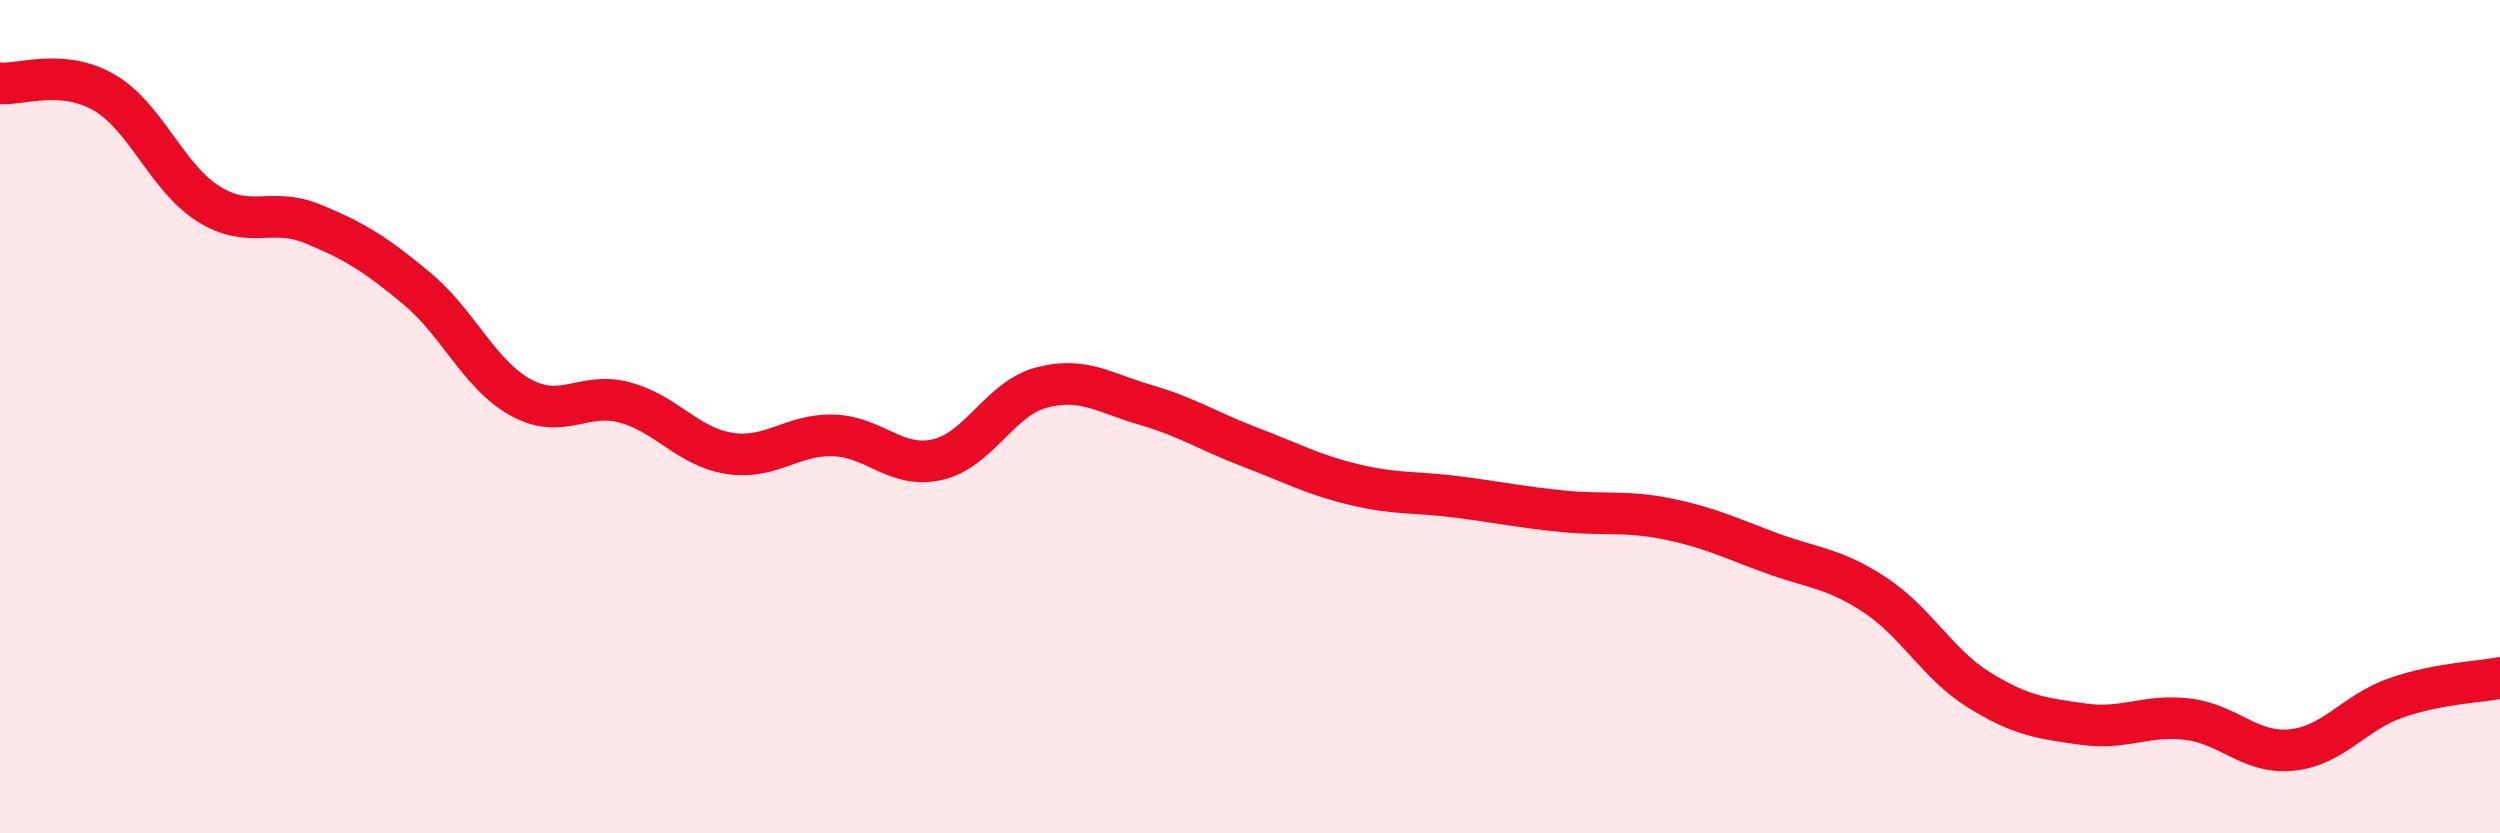
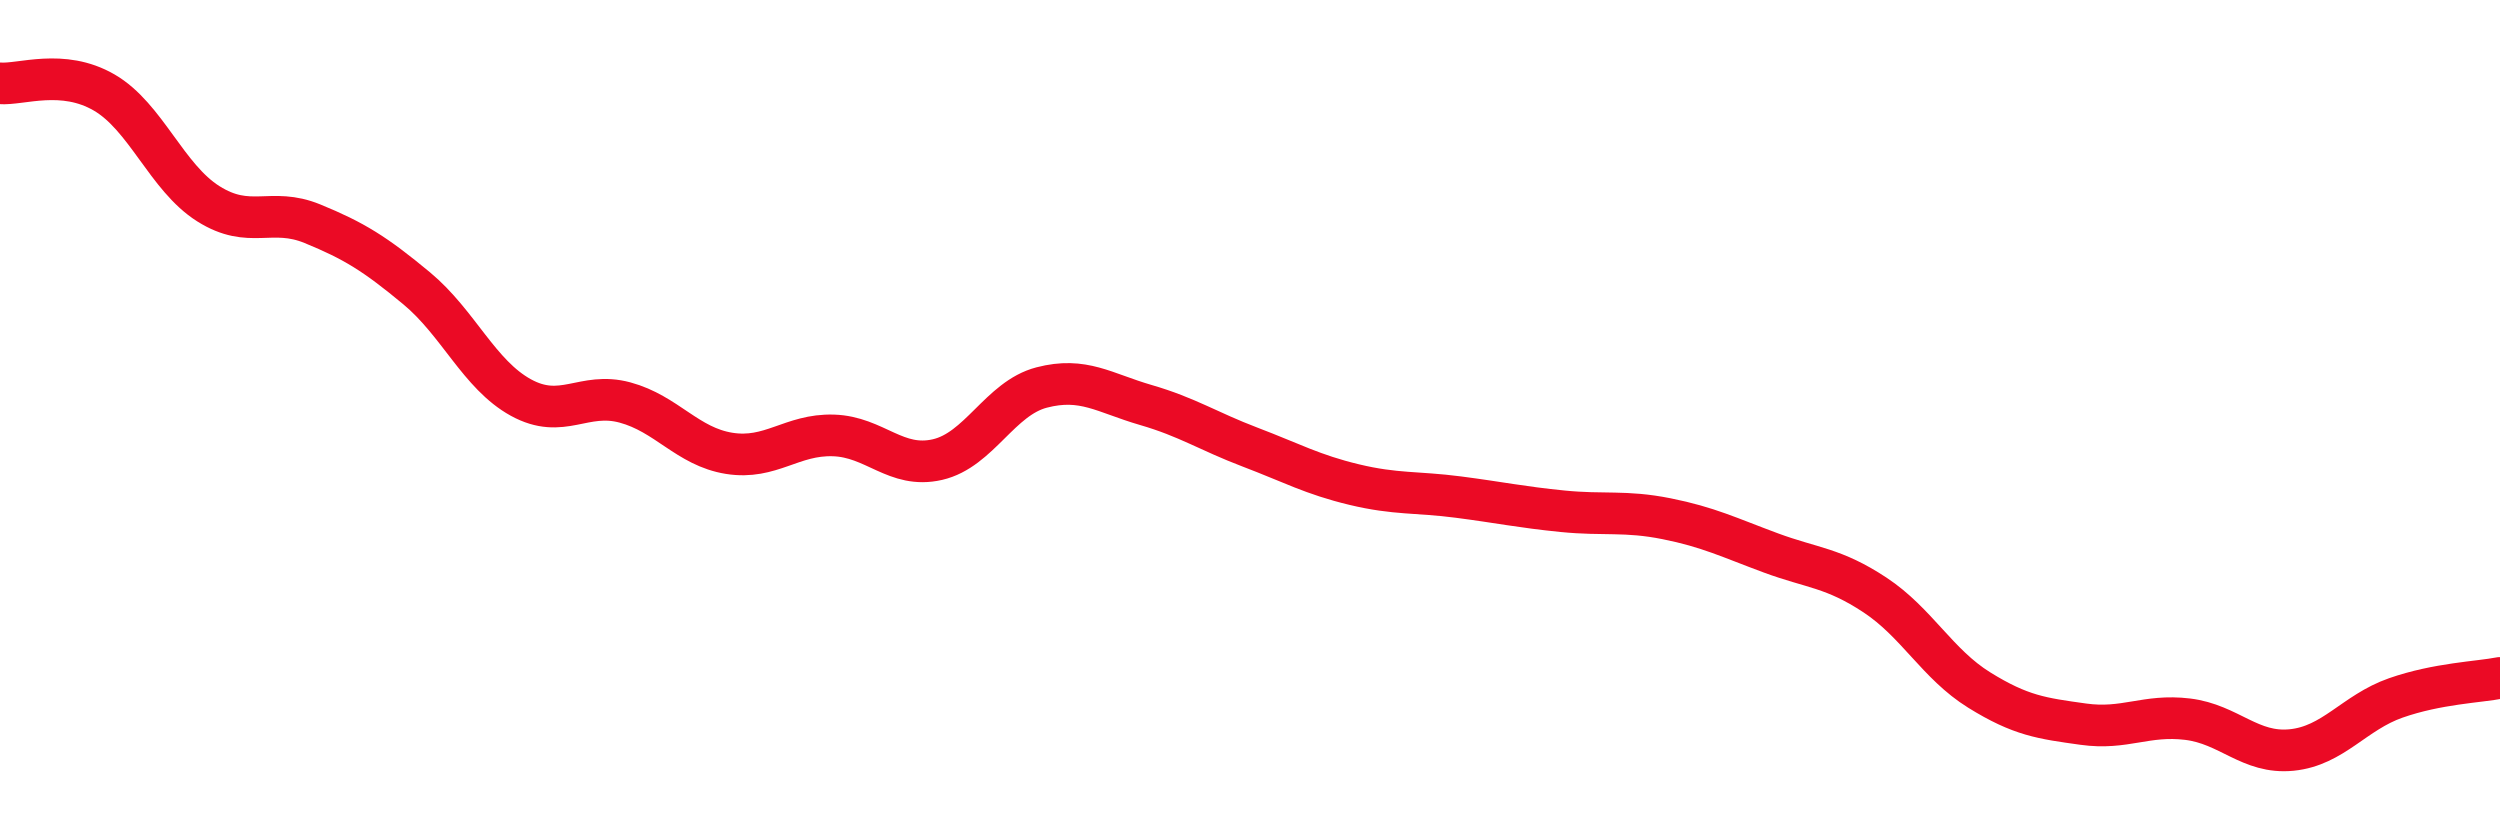
<svg xmlns="http://www.w3.org/2000/svg" width="60" height="20" viewBox="0 0 60 20">
-   <path d="M 0,2 C 0.5,2.04 1.5,1.64 2.5,2.22 C 3.5,2.8 4,4.26 5,4.89 C 6,5.52 6.5,4.96 7.5,5.37 C 8.5,5.78 9,6.09 10,6.92 C 11,7.75 11.5,8.99 12.5,9.54 C 13.5,10.09 14,9.39 15,9.66 C 16,9.93 16.5,10.72 17.5,10.88 C 18.5,11.04 19,10.42 20,10.45 C 21,10.48 21.5,11.26 22.5,11.03 C 23.5,10.8 24,9.56 25,9.3 C 26,9.04 26.5,9.43 27.5,9.72 C 28.5,10.01 29,10.35 30,10.73 C 31,11.11 31.5,11.39 32.5,11.63 C 33.5,11.87 34,11.8 35,11.93 C 36,12.06 36.5,12.17 37.5,12.27 C 38.5,12.37 39,12.25 40,12.45 C 41,12.65 41.5,12.9 42.5,13.27 C 43.5,13.64 44,13.62 45,14.28 C 46,14.94 46.5,15.94 47.5,16.56 C 48.5,17.18 49,17.24 50,17.38 C 51,17.52 51.5,17.14 52.5,17.26 C 53.5,17.38 54,18.1 55,18 C 56,17.9 56.5,17.1 57.5,16.75 C 58.5,16.4 59.5,16.37 60,16.27L60 20L0 20Z" fill="#EB0A25" opacity="0.1" stroke-linecap="round" stroke-linejoin="round" />
  <path d="M 0,2 C 0.5,2.04 1.5,1.64 2.5,2.22 C 3.5,2.8 4,4.26 5,4.89 C 6,5.52 6.5,4.96 7.5,5.37 C 8.5,5.78 9,6.09 10,6.92 C 11,7.75 11.5,8.99 12.5,9.54 C 13.5,10.09 14,9.39 15,9.66 C 16,9.93 16.5,10.72 17.5,10.88 C 18.5,11.04 19,10.42 20,10.45 C 21,10.48 21.5,11.26 22.5,11.03 C 23.5,10.8 24,9.56 25,9.3 C 26,9.04 26.5,9.43 27.5,9.72 C 28.5,10.01 29,10.35 30,10.73 C 31,11.11 31.5,11.39 32.5,11.63 C 33.5,11.87 34,11.8 35,11.93 C 36,12.06 36.5,12.17 37.5,12.27 C 38.5,12.37 39,12.25 40,12.45 C 41,12.65 41.5,12.9 42.5,13.27 C 43.5,13.64 44,13.62 45,14.28 C 46,14.94 46.5,15.94 47.5,16.56 C 48.5,17.18 49,17.24 50,17.38 C 51,17.52 51.5,17.14 52.5,17.26 C 53.5,17.38 54,18.1 55,18 C 56,17.9 56.5,17.1 57.5,16.75 C 58.5,16.4 59.5,16.37 60,16.27" stroke="#EB0A25" stroke-width="1" fill="none" stroke-linecap="round" stroke-linejoin="round" />
</svg>